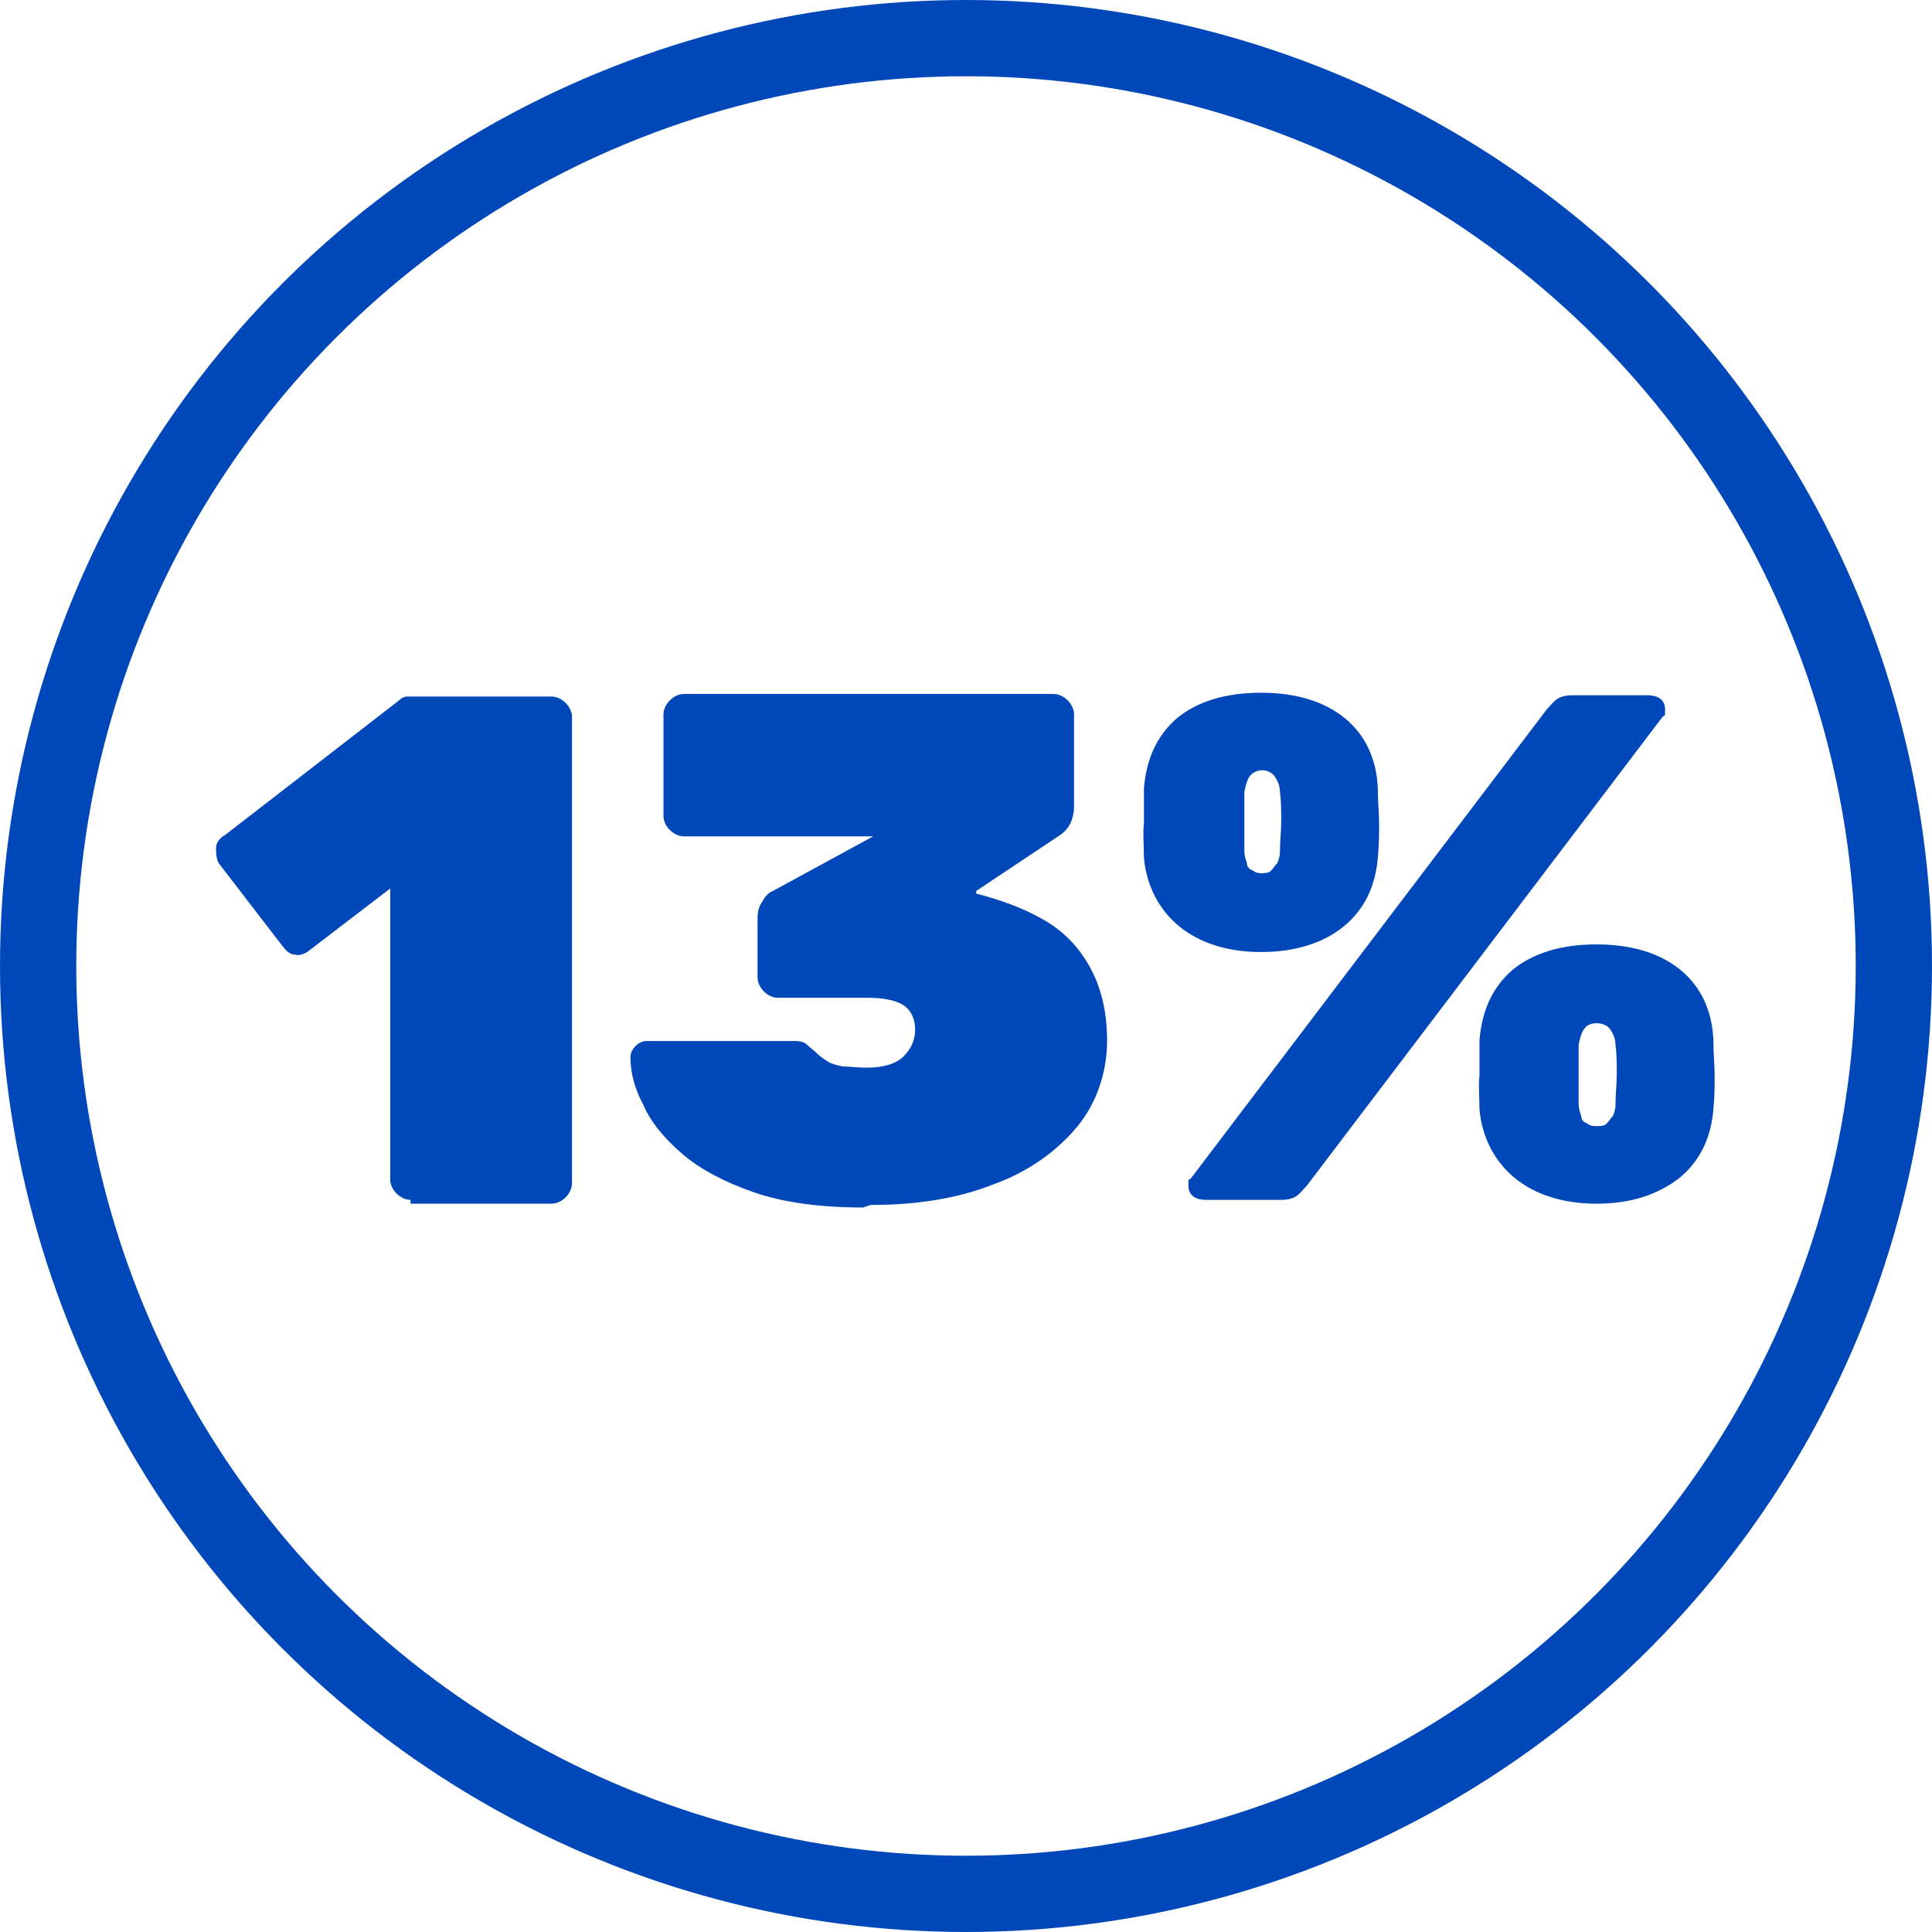
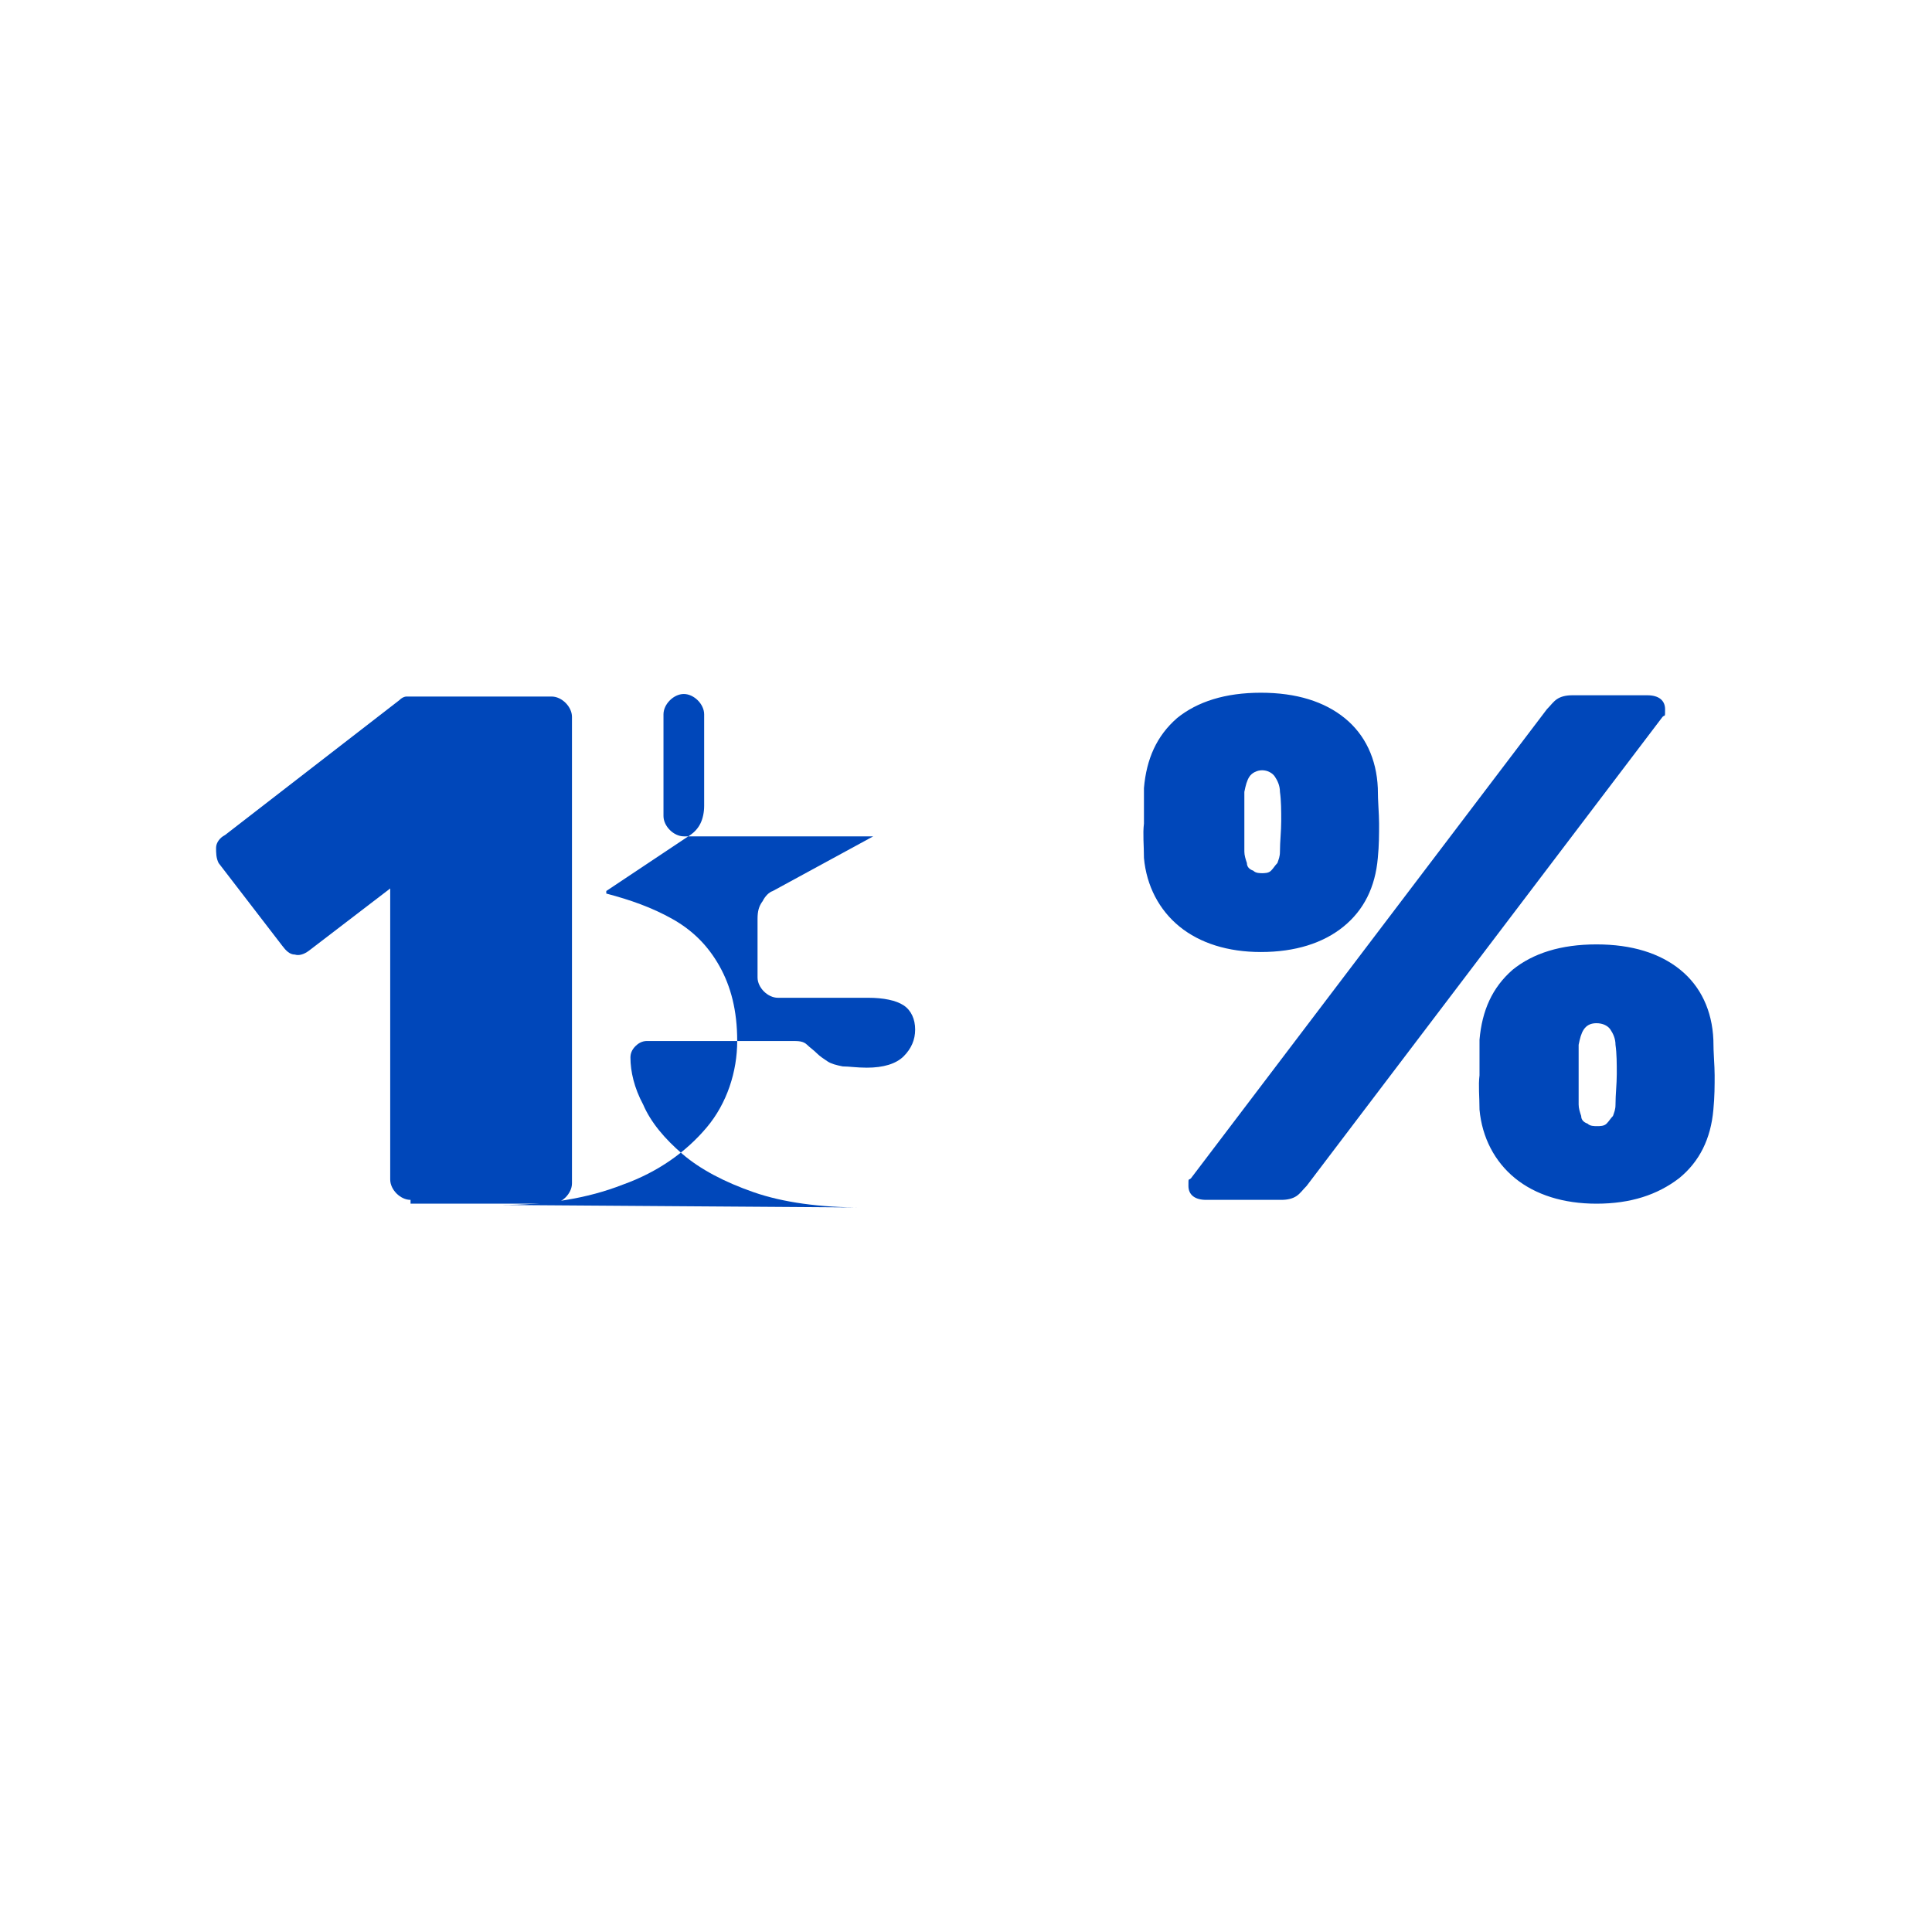
<svg xmlns="http://www.w3.org/2000/svg" viewBox="0 0 152 152">
  <defs>
    <style>      .cls-1, .cls-2 {        fill: none;      }      .cls-2 {        stroke: #0047ba;        stroke-width: 6px;      }      .cls-3 {        fill: #0047ba;      }    </style>
  </defs>
  <g>
    <g id="Layer_1">
      <g id="Layer_1-2" data-name="Layer_1">
        <g id="Layer_1-2">
          <g id="Group_51">
            <g id="Ellipse_5">
              <circle class="cls-1" cx="76" cy="76" r="76" />
-               <circle class="cls-2" cx="76" cy="76" r="73" />
            </g>
          </g>
        </g>
      </g>
      <g>
        <path class="cls-3" d="M32.3,94.4c-.4,0-.8-.2-1.1-.5-.3-.3-.5-.7-.5-1.1v-22.9l-6.4,4.9c-.4.3-.8.4-1.1.3-.4,0-.7-.3-1-.7l-5-6.5c-.2-.4-.2-.8-.2-1.2,0-.4.3-.8.7-1l13.7-10.6c.2-.2.4-.3.6-.3.2,0,.4,0,.7,0h10.7c.4,0,.8.2,1.1.5.3.3.5.7.5,1.1v36.7c0,.4-.2.8-.5,1.1-.3.3-.7.5-1.1.5h-11.1Z" />
-         <path class="cls-3" d="M67.9,95c-3.4,0-6.3-.4-8.6-1.2-2.3-.8-4.2-1.8-5.6-3-1.4-1.2-2.5-2.5-3.1-3.9-.7-1.3-1-2.6-1-3.7,0-.3.1-.6.4-.9.2-.2.5-.4.9-.4h11.4c.5,0,.9,0,1.2.3.2.2.5.4.8.7.2.2.5.4.8.6.3.2.7.3,1.2.4.5,0,1.1.1,1.9.1,1.3,0,2.3-.3,2.9-.9.6-.6.9-1.3.9-2.1s-.3-1.5-.9-1.9-1.6-.6-2.8-.6h-7.1c-.4,0-.8-.2-1.1-.5-.3-.3-.5-.7-.5-1.1v-4.6c0-.6.1-1,.4-1.4.2-.4.5-.7.8-.8l7.9-4.3h-14.9c-.4,0-.8-.2-1.1-.5-.3-.3-.5-.7-.5-1.1v-8c0-.4.2-.8.5-1.1s.7-.5,1.1-.5h29.1c.4,0,.8.2,1.1.5.3.3.5.7.5,1.1v7.2c0,.5-.1,1-.3,1.4-.2.4-.5.7-.8.9l-6.6,4.4v.2c1.9.5,3.6,1.1,5.2,2,1.6.9,2.8,2.1,3.7,3.7.9,1.6,1.4,3.5,1.4,5.9s-.8,4.9-2.4,6.8-3.8,3.5-6.6,4.5c-2.8,1.1-6,1.6-9.6,1.6Z" />
+         <path class="cls-3" d="M67.9,95c-3.4,0-6.3-.4-8.6-1.2-2.3-.8-4.2-1.8-5.6-3-1.4-1.2-2.5-2.5-3.1-3.9-.7-1.3-1-2.6-1-3.7,0-.3.1-.6.4-.9.2-.2.5-.4.9-.4h11.4c.5,0,.9,0,1.2.3.2.2.5.4.8.7.2.2.5.4.8.6.3.2.7.3,1.2.4.5,0,1.1.1,1.9.1,1.3,0,2.3-.3,2.9-.9.6-.6.9-1.3.9-2.1s-.3-1.5-.9-1.9-1.6-.6-2.8-.6h-7.1c-.4,0-.8-.2-1.1-.5-.3-.3-.5-.7-.5-1.1v-4.6c0-.6.1-1,.4-1.4.2-.4.5-.7.8-.8l7.9-4.3h-14.9c-.4,0-.8-.2-1.1-.5-.3-.3-.5-.7-.5-1.1v-8c0-.4.2-.8.5-1.1s.7-.5,1.1-.5c.4,0,.8.2,1.1.5.3.3.5.7.5,1.1v7.2c0,.5-.1,1-.3,1.4-.2.4-.5.7-.8.9l-6.6,4.4v.2c1.9.5,3.6,1.1,5.2,2,1.6.9,2.8,2.1,3.7,3.7.9,1.6,1.4,3.5,1.4,5.9s-.8,4.9-2.4,6.8-3.8,3.5-6.6,4.5c-2.8,1.1-6,1.6-9.6,1.6Z" />
        <path class="cls-3" d="M99.2,74.9c-2.6,0-4.8-.7-6.4-2-1.6-1.3-2.6-3.2-2.8-5.4,0-1-.1-1.9,0-2.7,0-.8,0-1.8,0-2.8.2-2.3,1-4.1,2.6-5.5,1.6-1.3,3.8-2,6.6-2s5,.7,6.6,2c1.6,1.3,2.5,3.2,2.6,5.5,0,1.1.1,2,.1,2.8s0,1.7-.1,2.7c-.2,2.3-1.1,4.1-2.7,5.4s-3.8,2-6.5,2ZM94.9,94.4c-.9,0-1.4-.4-1.4-1.1s0-.4.2-.6l28-36.9c.3-.3.5-.6.8-.8.3-.2.7-.3,1.2-.3h5.9c.9,0,1.4.4,1.4,1.1s0,.4-.2.6l-28,36.9c-.3.3-.5.6-.8.8-.3.2-.7.3-1.2.3h-5.9ZM99.2,68.7c.3,0,.6,0,.8-.2.2-.2.3-.4.5-.6.1-.3.2-.5.2-.9,0-.8.1-1.6.1-2.4s0-1.6-.1-2.3c0-.5-.2-.9-.4-1.2-.2-.3-.6-.5-1-.5s-.8.2-1,.5c-.2.3-.3.7-.4,1.2,0,.7,0,1.5,0,2.3s0,1.6,0,2.4c0,.3.1.6.2.9,0,.3.2.5.5.6.2.2.5.2.8.2ZM125.6,94.7c-2.6,0-4.8-.7-6.4-2-1.6-1.3-2.6-3.2-2.8-5.4,0-1-.1-1.9,0-2.7,0-.8,0-1.7,0-2.8.2-2.3,1-4.1,2.6-5.5,1.6-1.3,3.8-2,6.6-2s5,.7,6.6,2c1.6,1.3,2.5,3.2,2.6,5.5,0,1.1.1,2,.1,2.8s0,1.7-.1,2.7c-.2,2.3-1.1,4.1-2.7,5.4-1.7,1.3-3.8,2-6.5,2ZM125.6,88.6c.3,0,.6,0,.8-.2.2-.2.3-.4.5-.6.1-.3.2-.5.2-.9,0-.8.1-1.6.1-2.4s0-1.6-.1-2.3c0-.5-.2-.9-.4-1.2-.2-.3-.6-.5-1.1-.5s-.8.2-1,.5c-.2.3-.3.7-.4,1.2,0,.7,0,1.5,0,2.3s0,1.6,0,2.4c0,.3.1.6.2.9,0,.3.2.5.5.6.2.2.5.2.8.2Z" />
      </g>
    </g>
  </g>
</svg>